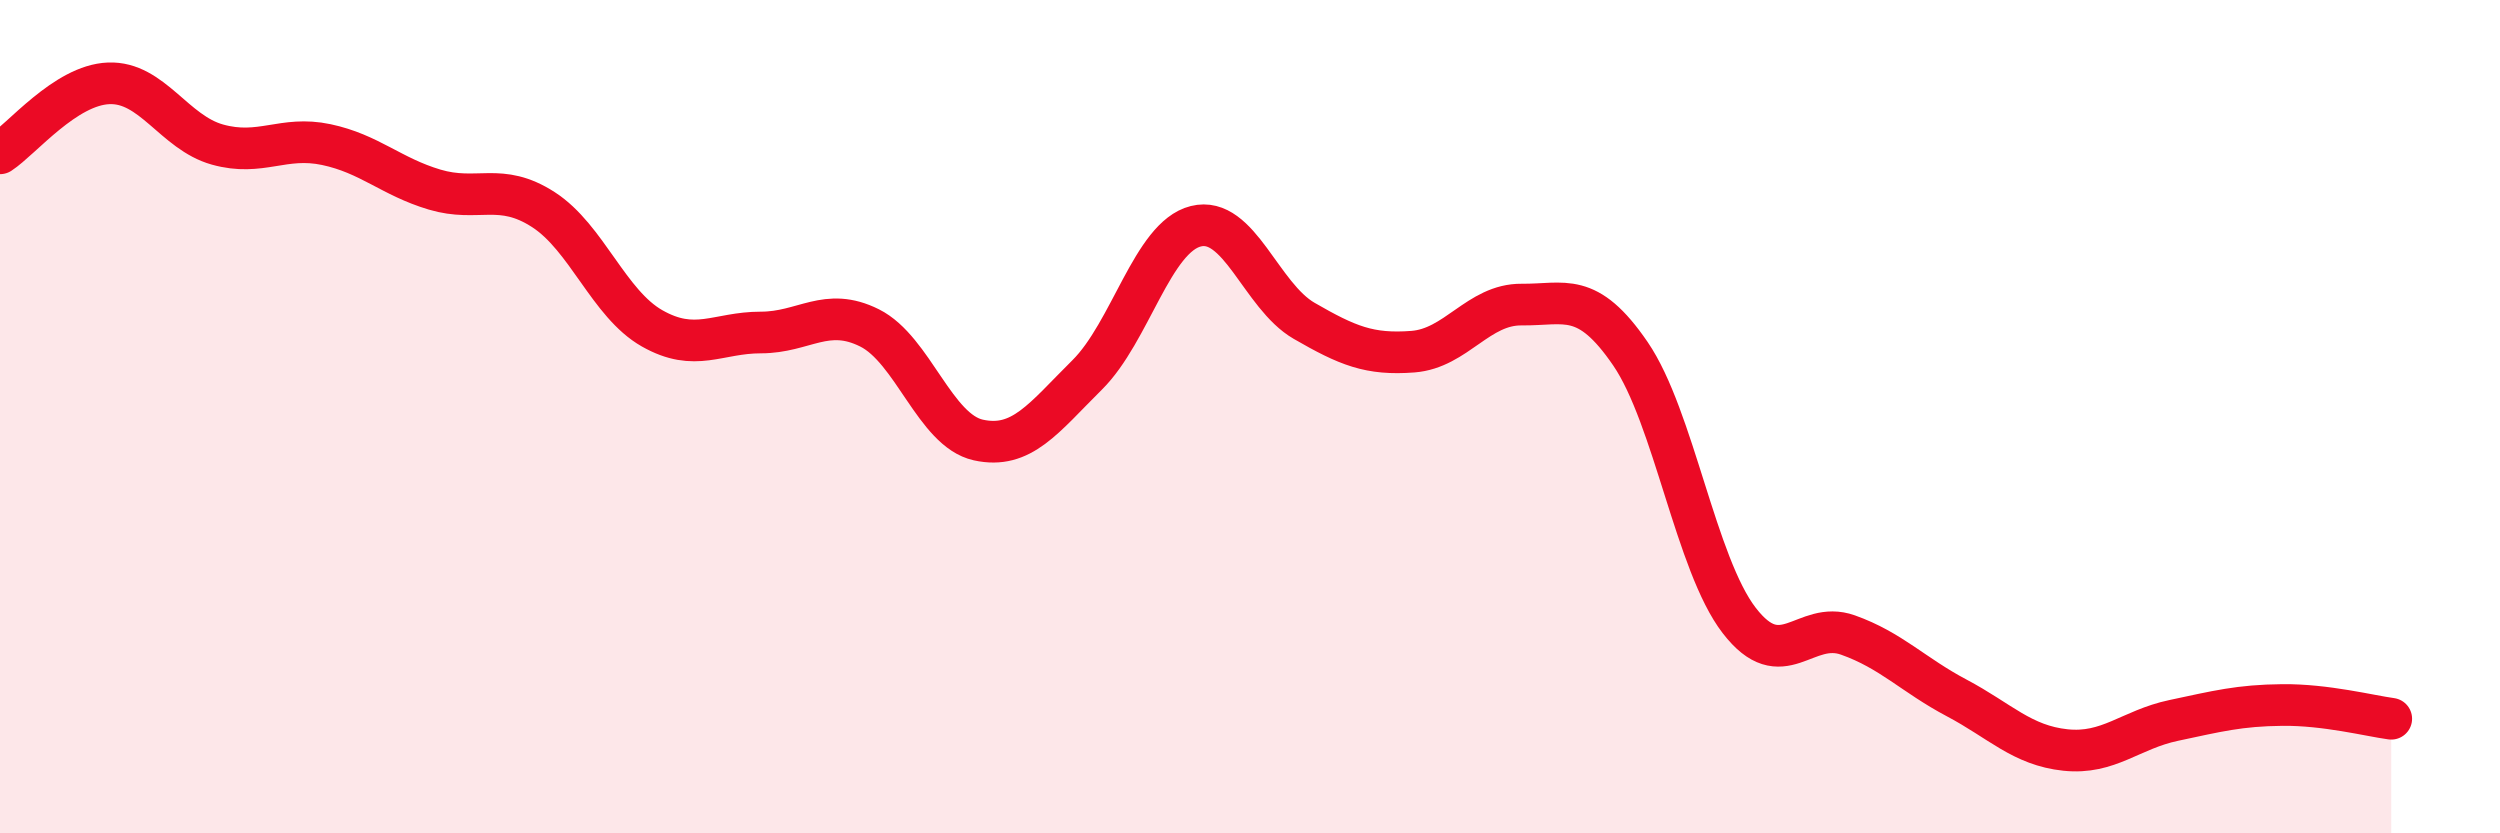
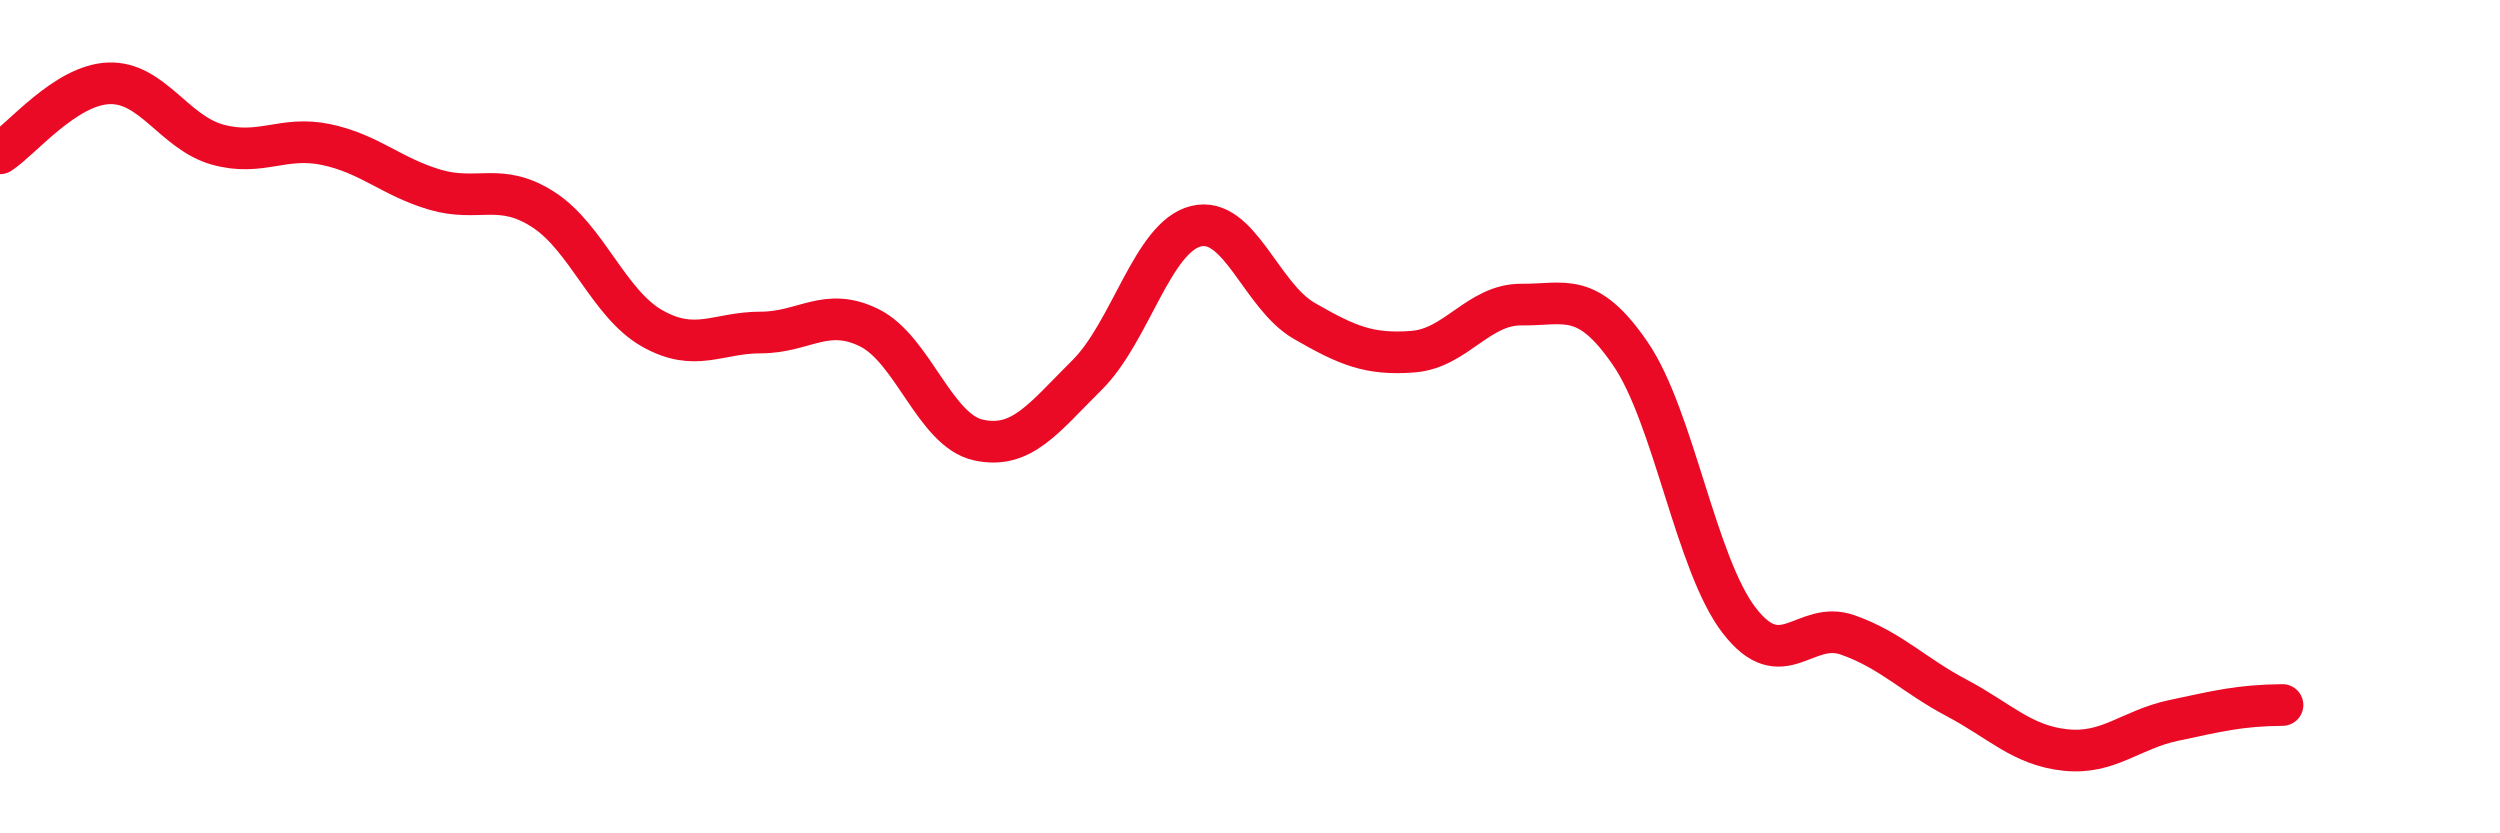
<svg xmlns="http://www.w3.org/2000/svg" width="60" height="20" viewBox="0 0 60 20">
-   <path d="M 0,3.68 C 0.52,3.34 1.57,2.04 2.61,2 C 3.65,1.96 4.18,3.18 5.22,3.47 C 6.26,3.76 6.79,3.25 7.83,3.47 C 8.87,3.69 9.39,4.24 10.43,4.55 C 11.47,4.86 12,4.36 13.04,5.03 C 14.08,5.7 14.61,7.29 15.65,7.88 C 16.69,8.47 17.22,7.98 18.26,7.98 C 19.3,7.98 19.83,7.35 20.87,7.87 C 21.91,8.39 22.44,10.33 23.48,10.56 C 24.52,10.79 25.05,10.03 26.09,9 C 27.13,7.97 27.66,5.69 28.7,5.43 C 29.74,5.17 30.26,7.1 31.3,7.7 C 32.34,8.3 32.87,8.52 33.91,8.44 C 34.95,8.36 35.48,7.3 36.52,7.31 C 37.56,7.32 38.09,6.97 39.13,8.49 C 40.17,10.01 40.7,13.54 41.74,14.89 C 42.78,16.24 43.31,14.87 44.35,15.24 C 45.39,15.61 45.92,16.2 46.96,16.75 C 48,17.3 48.53,17.89 49.57,18 C 50.61,18.11 51.13,17.51 52.17,17.29 C 53.21,17.07 53.74,16.93 54.78,16.92 C 55.82,16.91 56.87,17.18 57.39,17.25L57.39 20L0 20Z" fill="#EB0A25" opacity="0.1" stroke-linecap="round" stroke-linejoin="round" />
-   <path d="M 0,3.68 C 0.52,3.34 1.57,2.04 2.61,2 C 3.65,1.96 4.18,3.18 5.22,3.47 C 6.26,3.76 6.79,3.25 7.83,3.47 C 8.87,3.69 9.39,4.24 10.43,4.55 C 11.47,4.86 12,4.36 13.04,5.03 C 14.08,5.7 14.61,7.29 15.65,7.88 C 16.69,8.47 17.22,7.98 18.26,7.98 C 19.3,7.98 19.83,7.35 20.87,7.87 C 21.91,8.39 22.44,10.33 23.48,10.56 C 24.52,10.79 25.05,10.03 26.09,9 C 27.13,7.97 27.66,5.69 28.7,5.43 C 29.74,5.17 30.26,7.1 31.3,7.7 C 32.34,8.3 32.87,8.52 33.91,8.44 C 34.95,8.36 35.48,7.3 36.52,7.31 C 37.56,7.32 38.09,6.97 39.13,8.49 C 40.17,10.01 40.7,13.54 41.74,14.89 C 42.78,16.24 43.31,14.87 44.35,15.24 C 45.39,15.61 45.92,16.2 46.96,16.75 C 48,17.3 48.53,17.89 49.57,18 C 50.61,18.11 51.13,17.51 52.17,17.29 C 53.21,17.07 53.74,16.93 54.78,16.92 C 55.82,16.91 56.87,17.18 57.39,17.25" stroke="#EB0A25" stroke-width="1" fill="none" stroke-linecap="round" stroke-linejoin="round" />
+   <path d="M 0,3.68 C 0.52,3.34 1.57,2.04 2.61,2 C 3.65,1.96 4.18,3.18 5.22,3.47 C 6.26,3.76 6.79,3.25 7.83,3.47 C 8.87,3.69 9.39,4.24 10.43,4.55 C 11.47,4.86 12,4.36 13.04,5.03 C 14.08,5.7 14.61,7.29 15.65,7.88 C 16.69,8.47 17.22,7.98 18.26,7.98 C 19.3,7.98 19.83,7.35 20.87,7.87 C 21.91,8.39 22.44,10.33 23.48,10.56 C 24.52,10.79 25.05,10.03 26.09,9 C 27.13,7.97 27.66,5.69 28.7,5.43 C 29.74,5.17 30.26,7.1 31.3,7.7 C 32.34,8.3 32.87,8.52 33.91,8.44 C 34.95,8.36 35.48,7.3 36.52,7.31 C 37.56,7.32 38.09,6.97 39.13,8.49 C 40.17,10.01 40.7,13.54 41.74,14.89 C 42.78,16.24 43.31,14.87 44.35,15.24 C 45.39,15.61 45.92,16.2 46.96,16.75 C 48,17.3 48.53,17.89 49.57,18 C 50.61,18.11 51.13,17.51 52.17,17.29 C 53.21,17.07 53.74,16.93 54.78,16.92 " stroke="#EB0A25" stroke-width="1" fill="none" stroke-linecap="round" stroke-linejoin="round" />
</svg>